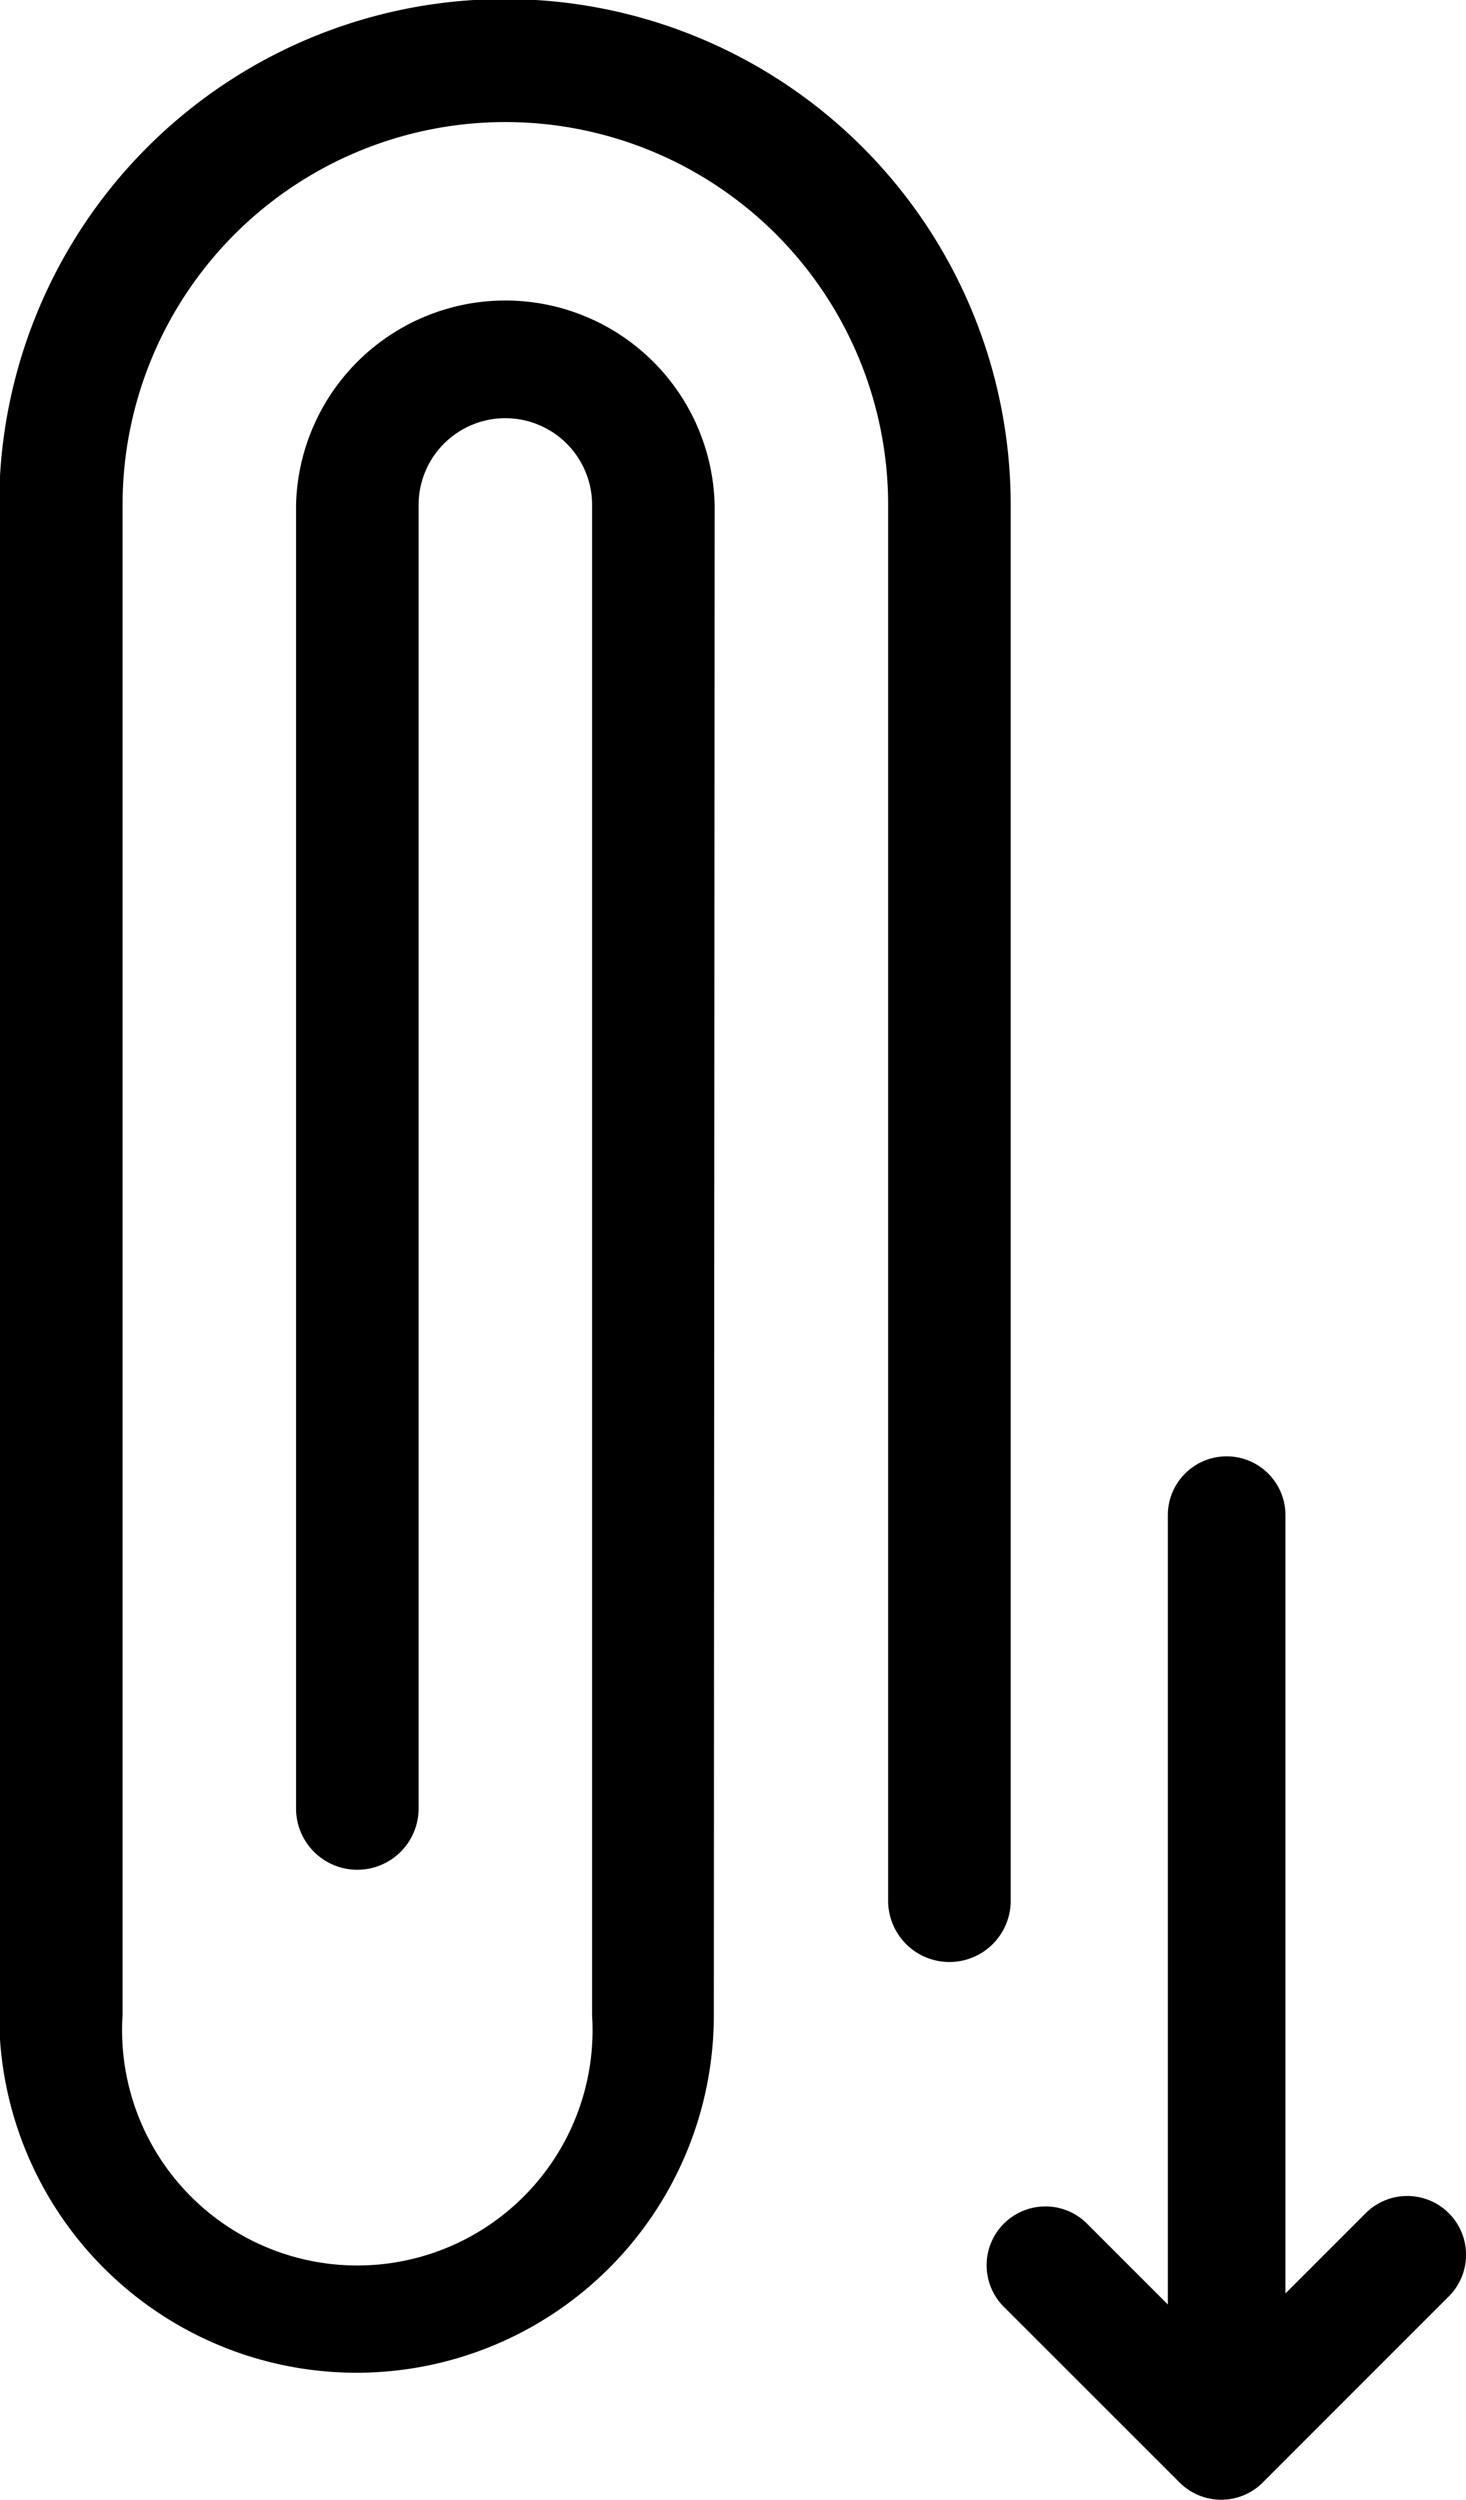
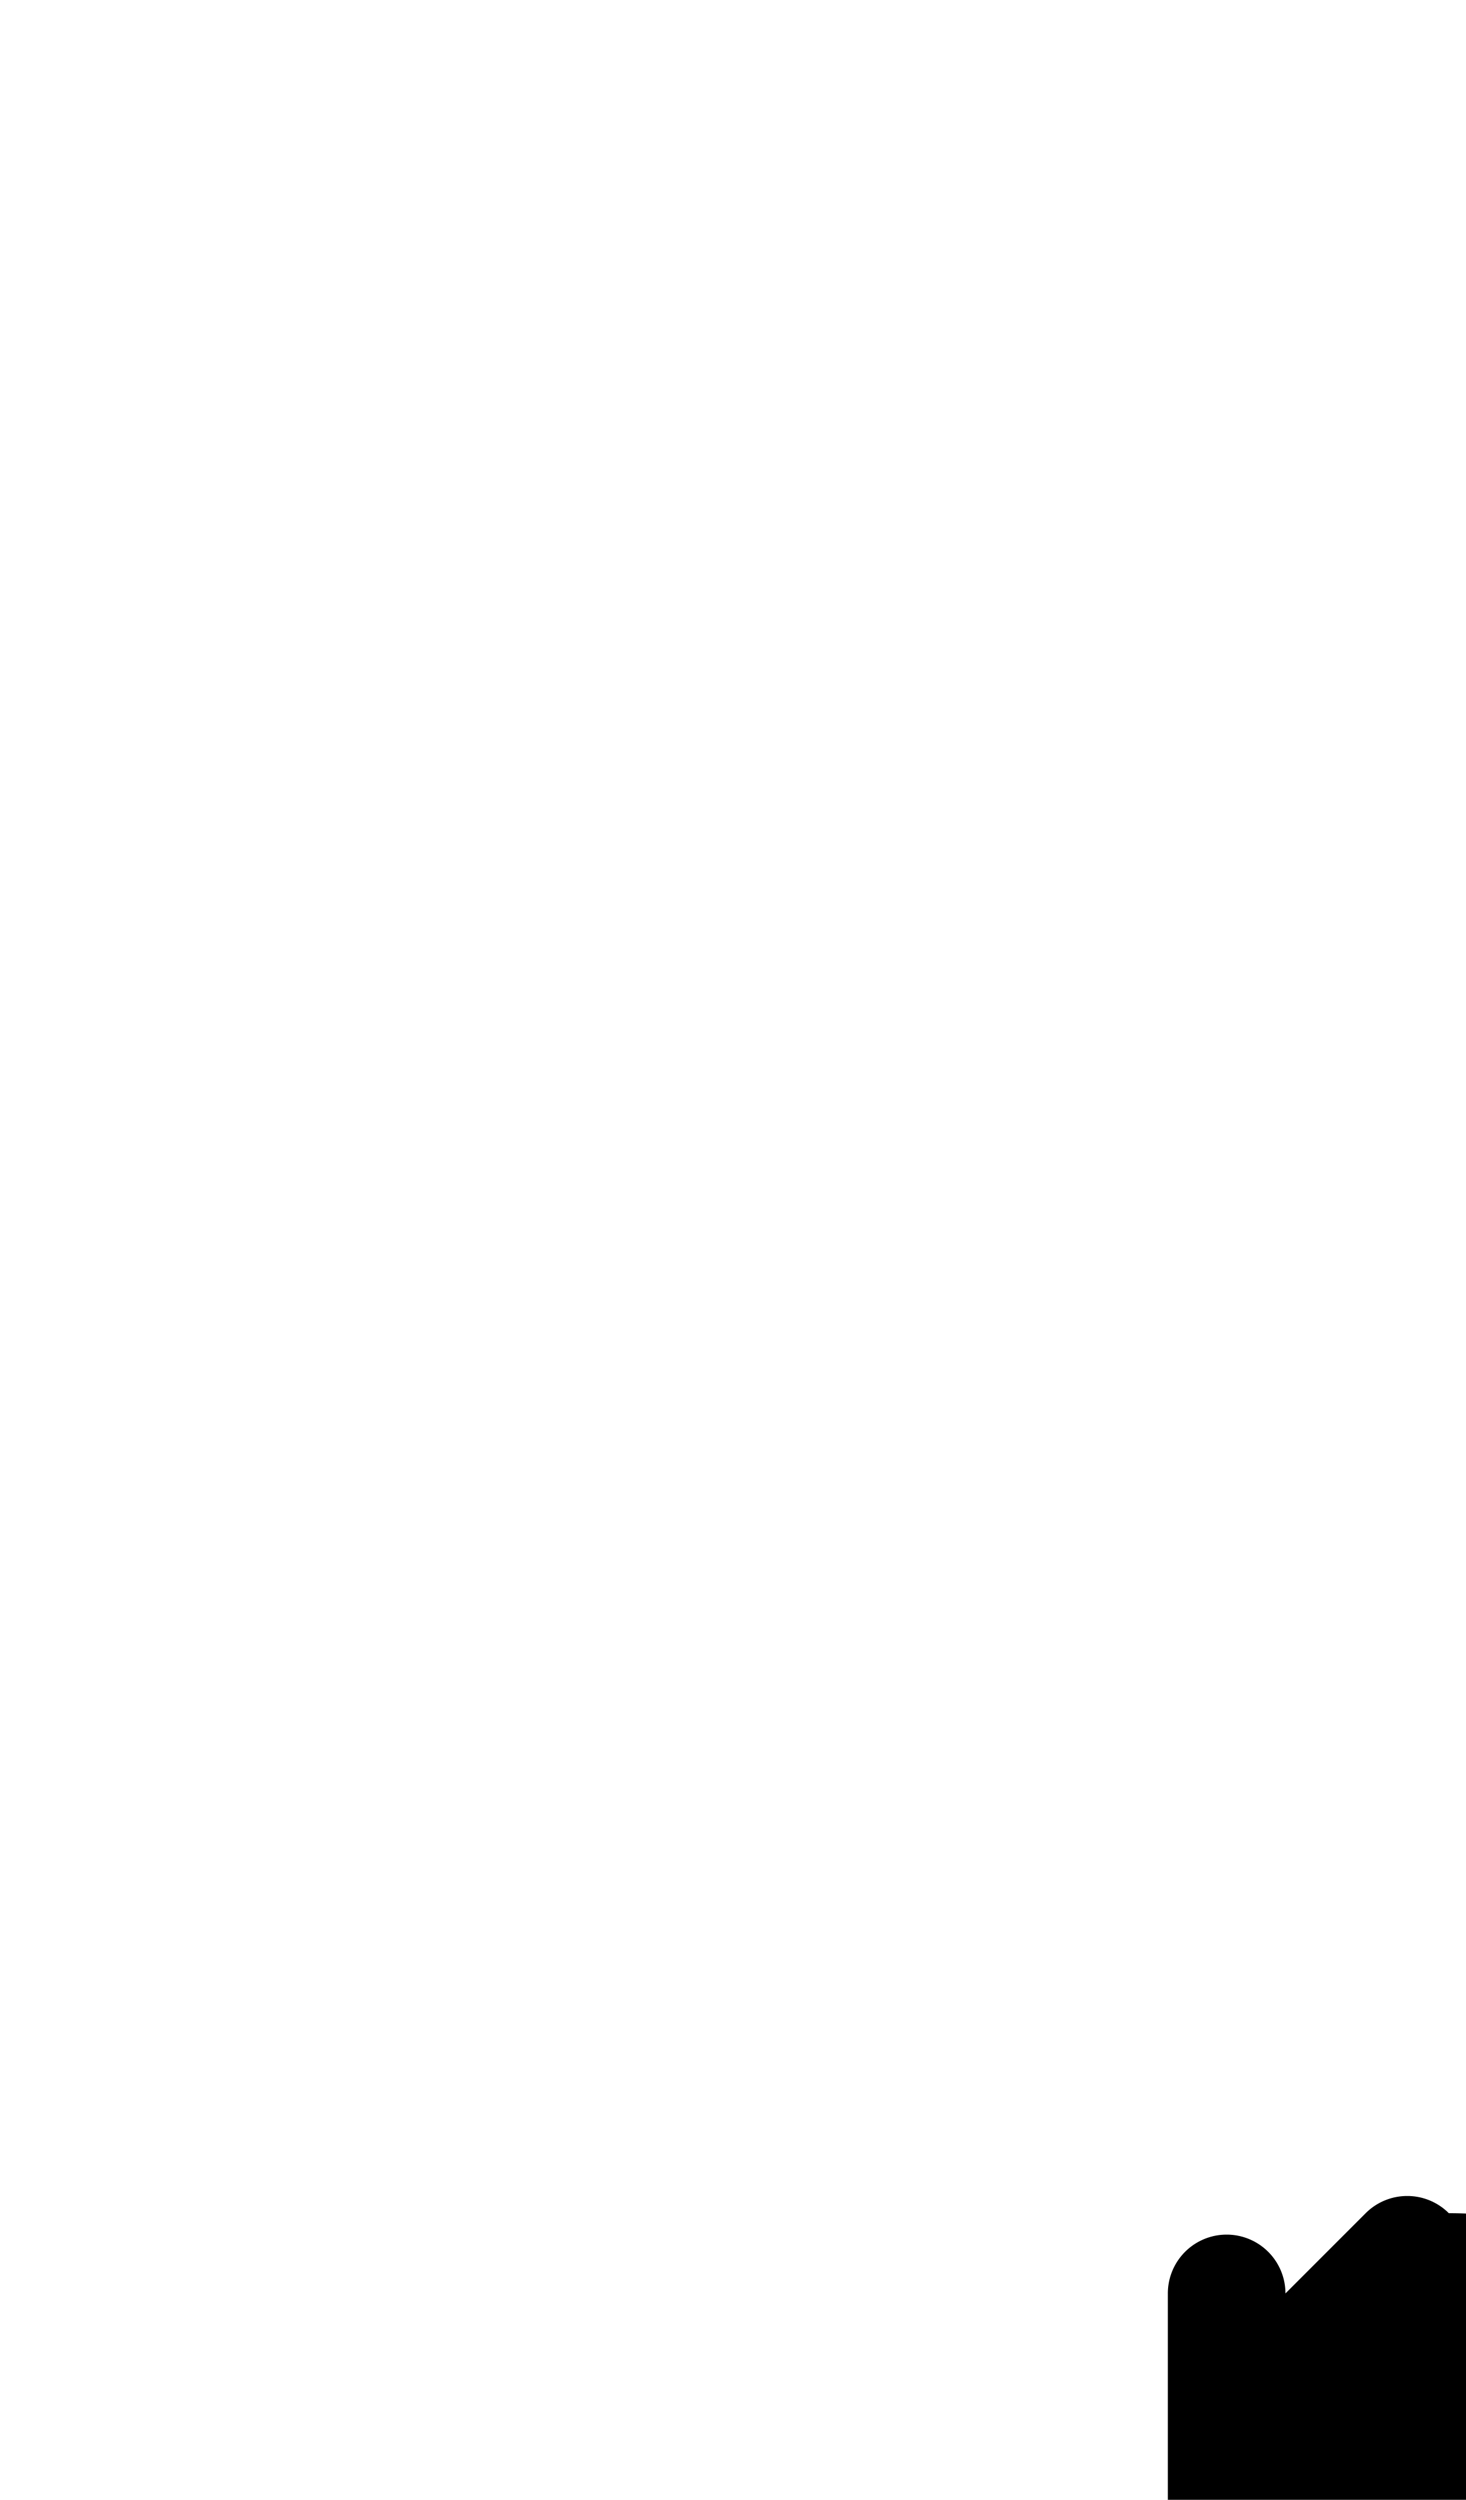
<svg xmlns="http://www.w3.org/2000/svg" width="12.464" height="21.247" viewBox="0 0 12.464 21.247">
  <g transform="translate(-592.182 -1240.908)">
-     <path d="M598.258,1245.2a1.78,1.78,0,0,0-3.559,0v11.079a.521.521,0,1,0,1.042,0V1245.2a.737.737,0,0,1,1.475,0v12.837a2,2,0,1,1-3.992,0V1245.2a3.254,3.254,0,0,1,6.509,0v11.856a.521.521,0,0,0,.521.528.521.521,0,0,0,.521-.532V1245.2a4.3,4.3,0,0,0-4.3-4.3h0a4.3,4.3,0,0,0-4.3,4.3v12.837a3.038,3.038,0,1,0,6.076,0Z" />
-     <path d="M604.5,1259.719a.5.5,0,0,0-.707,0l-.682.682v-6.615a.5.5,0,0,0-1,0v6.709l-.681-.681a.5.5,0,1,0-.707.707l1.488,1.487a.5.5,0,0,0,.707,0l1.582-1.582A.5.5,0,0,0,604.5,1259.719Z" />
+     <path d="M604.5,1259.719a.5.5,0,0,0-.707,0l-.682.682a.5.5,0,0,0-1,0v6.709l-.681-.681a.5.5,0,1,0-.707.707l1.488,1.487a.5.5,0,0,0,.707,0l1.582-1.582A.5.5,0,0,0,604.5,1259.719Z" />
  </g>
</svg>